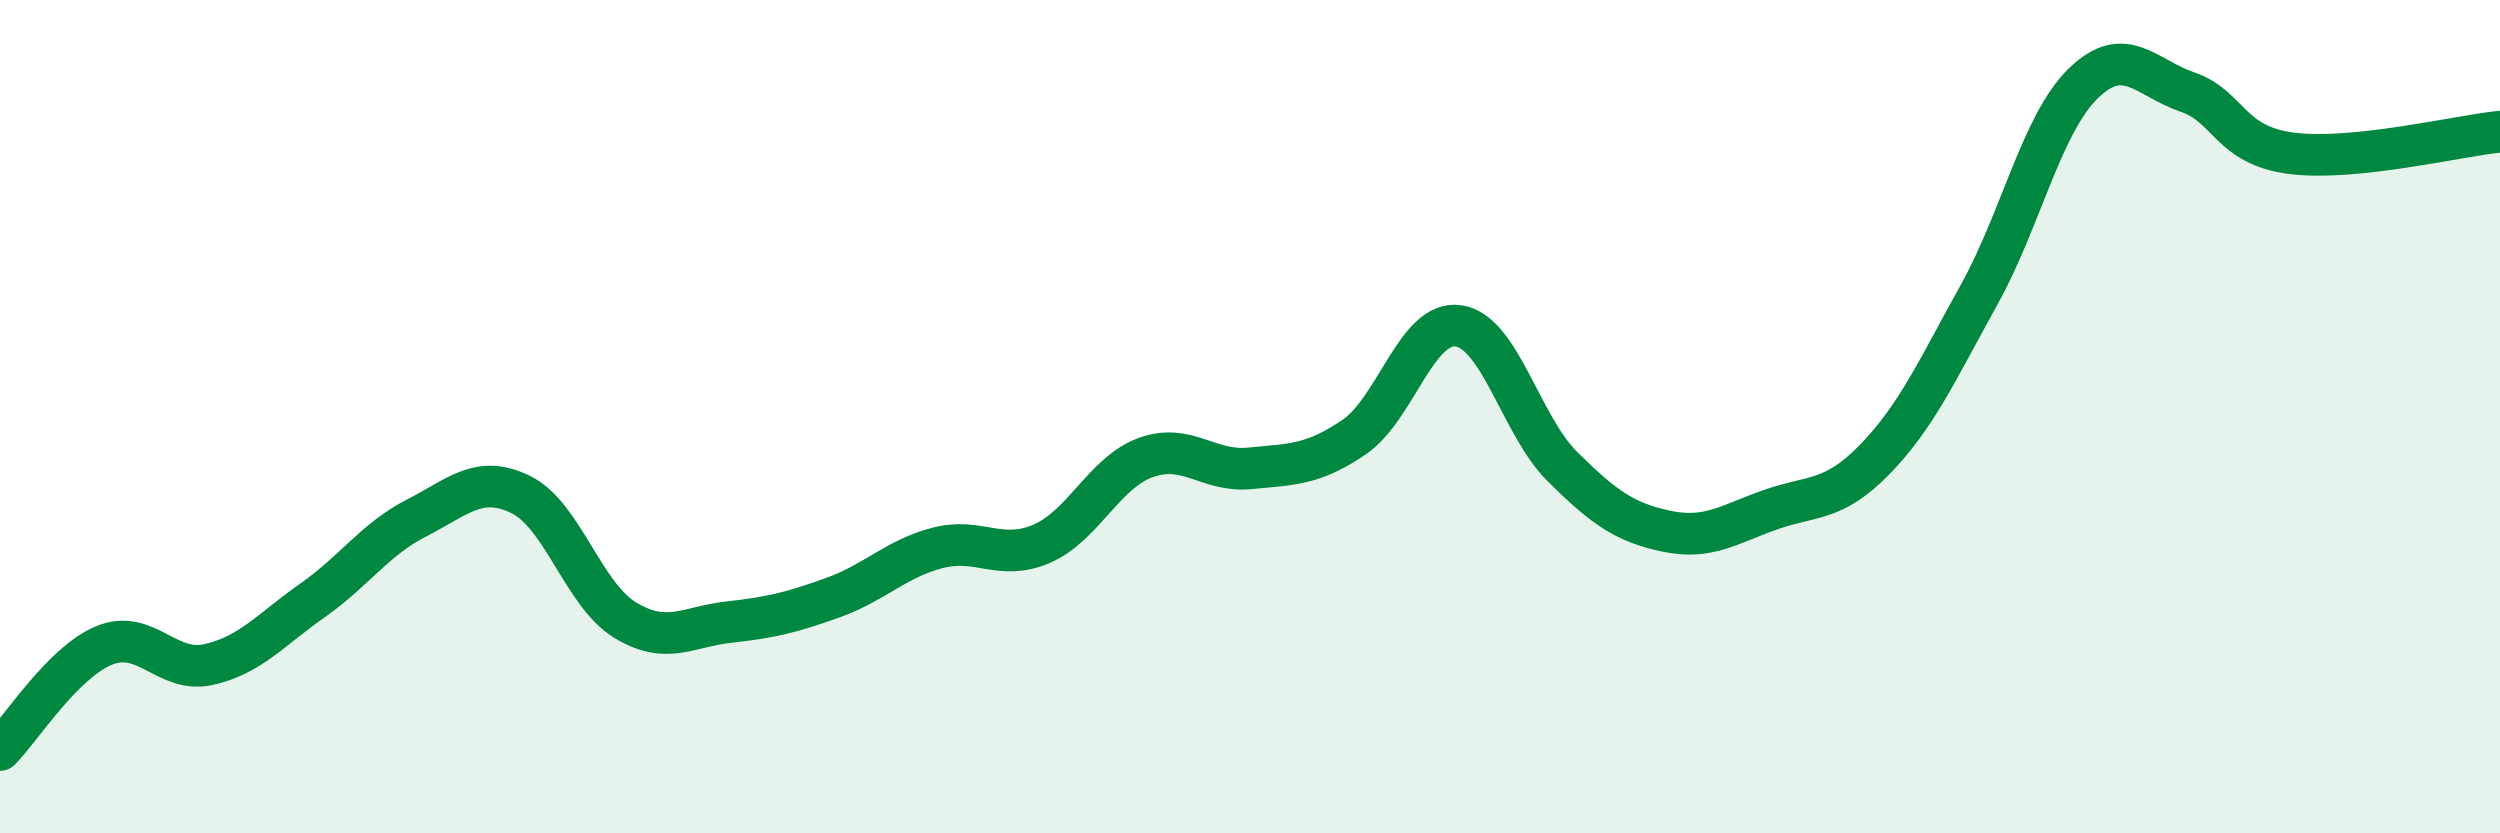
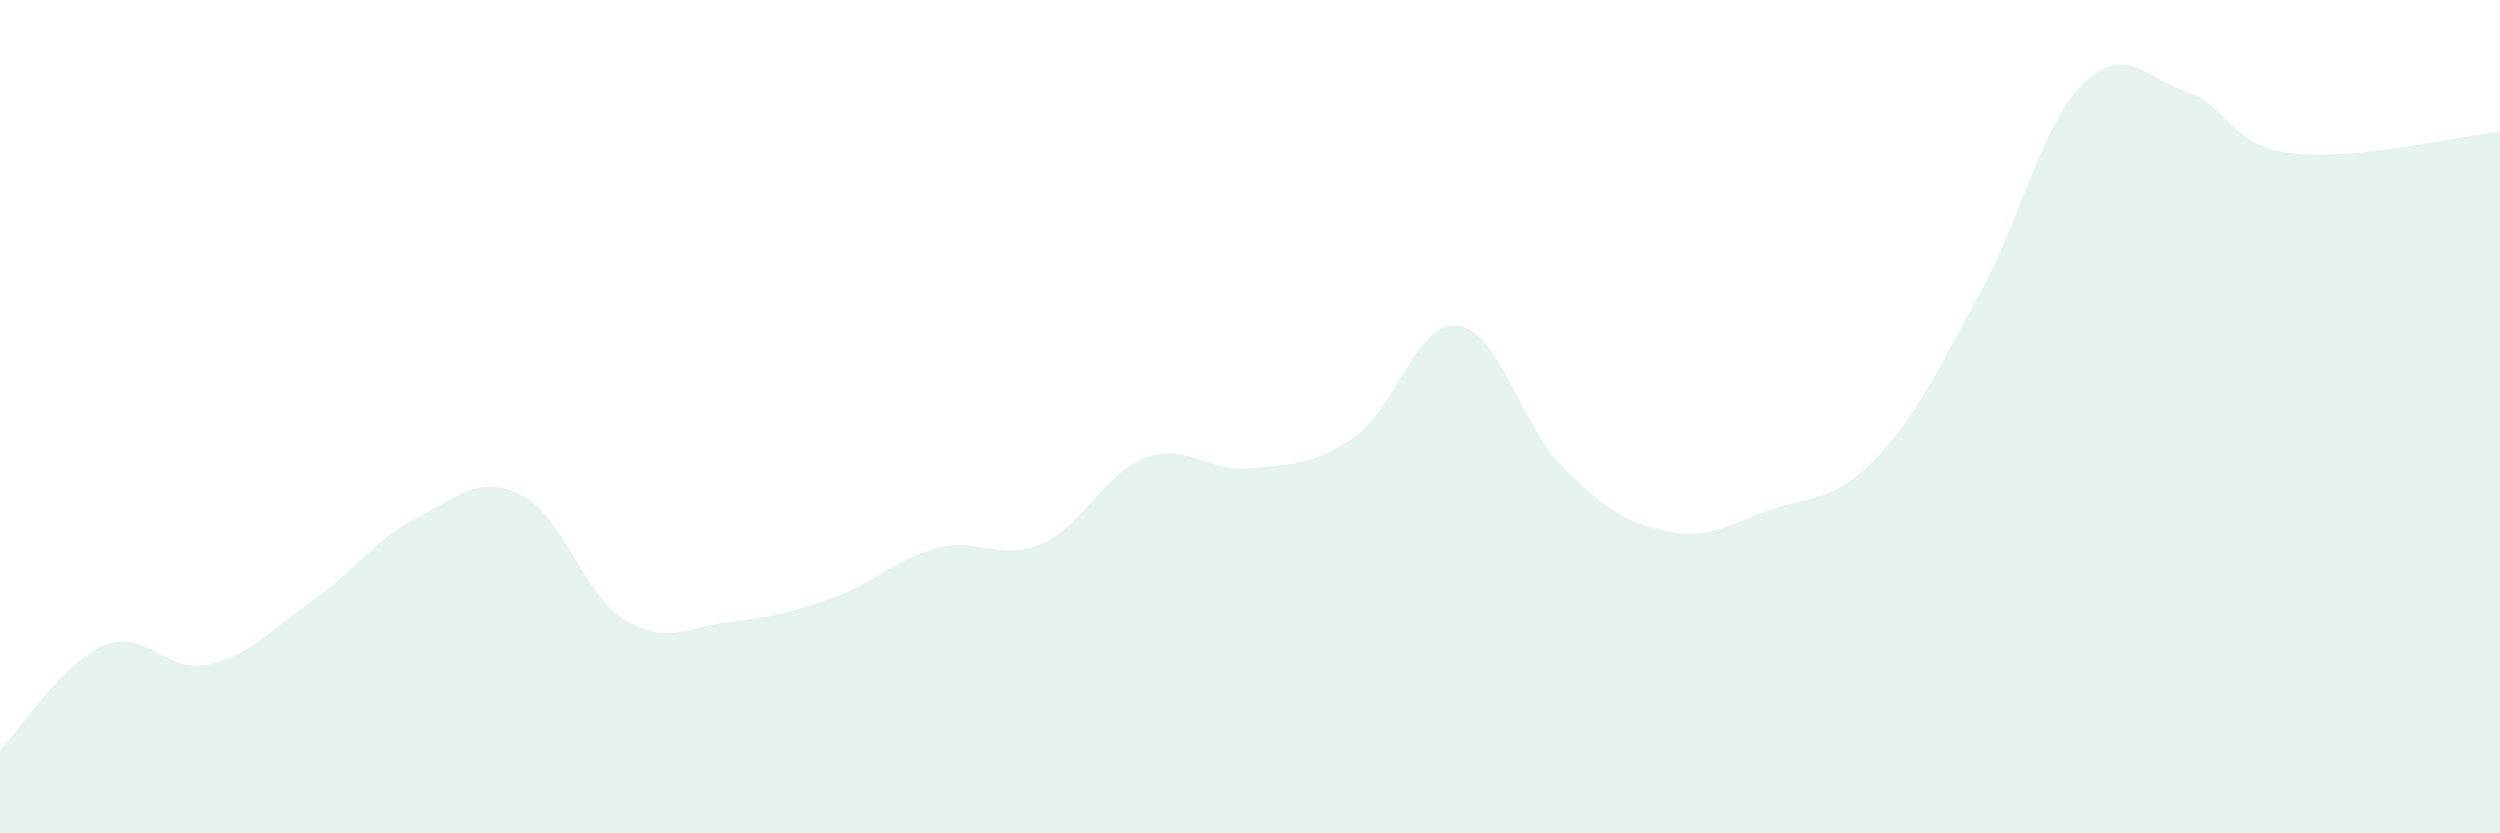
<svg xmlns="http://www.w3.org/2000/svg" width="60" height="20" viewBox="0 0 60 20">
  <path d="M 0,18 C 0.5,17.5 1.5,15.9 2.5,15.49 C 3.5,15.08 4,16.17 5,15.95 C 6,15.73 6.5,15.11 7.5,14.41 C 8.5,13.71 9,12.94 10,12.43 C 11,11.92 11.5,11.38 12.5,11.87 C 13.5,12.36 14,14.27 15,14.88 C 16,15.49 16.5,15.04 17.5,14.93 C 18.5,14.82 19,14.7 20,14.34 C 21,13.98 21.5,13.41 22.5,13.15 C 23.5,12.89 24,13.48 25,13.05 C 26,12.62 26.5,11.34 27.5,10.98 C 28.5,10.62 29,11.34 30,11.24 C 31,11.14 31.5,11.17 32.5,10.49 C 33.5,9.81 34,7.68 35,7.82 C 36,7.96 36.5,10.21 37.5,11.2 C 38.5,12.19 39,12.54 40,12.75 C 41,12.96 41.5,12.58 42.5,12.23 C 43.5,11.88 44,12.05 45,11.02 C 46,9.99 46.5,8.87 47.5,7.07 C 48.5,5.27 49,2.97 50,2 C 51,1.03 51.5,1.87 52.5,2.21 C 53.5,2.55 53.5,3.49 55,3.68 C 56.5,3.87 59,3.26 60,3.16L60 20L0 20Z" fill="#008740" opacity="0.1" stroke-linecap="round" stroke-linejoin="round" />
-   <path d="M 0,18 C 0.5,17.5 1.5,15.9 2.5,15.49 C 3.5,15.08 4,16.17 5,15.95 C 6,15.73 6.5,15.11 7.5,14.41 C 8.5,13.71 9,12.94 10,12.43 C 11,11.92 11.5,11.38 12.5,11.87 C 13.5,12.36 14,14.27 15,14.88 C 16,15.49 16.5,15.04 17.5,14.93 C 18.5,14.82 19,14.7 20,14.34 C 21,13.98 21.5,13.41 22.5,13.15 C 23.5,12.89 24,13.48 25,13.05 C 26,12.62 26.5,11.34 27.5,10.98 C 28.5,10.62 29,11.34 30,11.24 C 31,11.14 31.5,11.17 32.5,10.49 C 33.5,9.81 34,7.68 35,7.82 C 36,7.96 36.5,10.21 37.5,11.2 C 38.5,12.19 39,12.54 40,12.75 C 41,12.96 41.5,12.58 42.5,12.23 C 43.5,11.88 44,12.05 45,11.02 C 46,9.99 46.5,8.87 47.5,7.07 C 48.5,5.27 49,2.97 50,2 C 51,1.03 51.5,1.87 52.5,2.21 C 53.5,2.55 53.5,3.49 55,3.68 C 56.5,3.87 59,3.26 60,3.16" stroke="#008740" stroke-width="1" fill="none" stroke-linecap="round" stroke-linejoin="round" />
</svg>